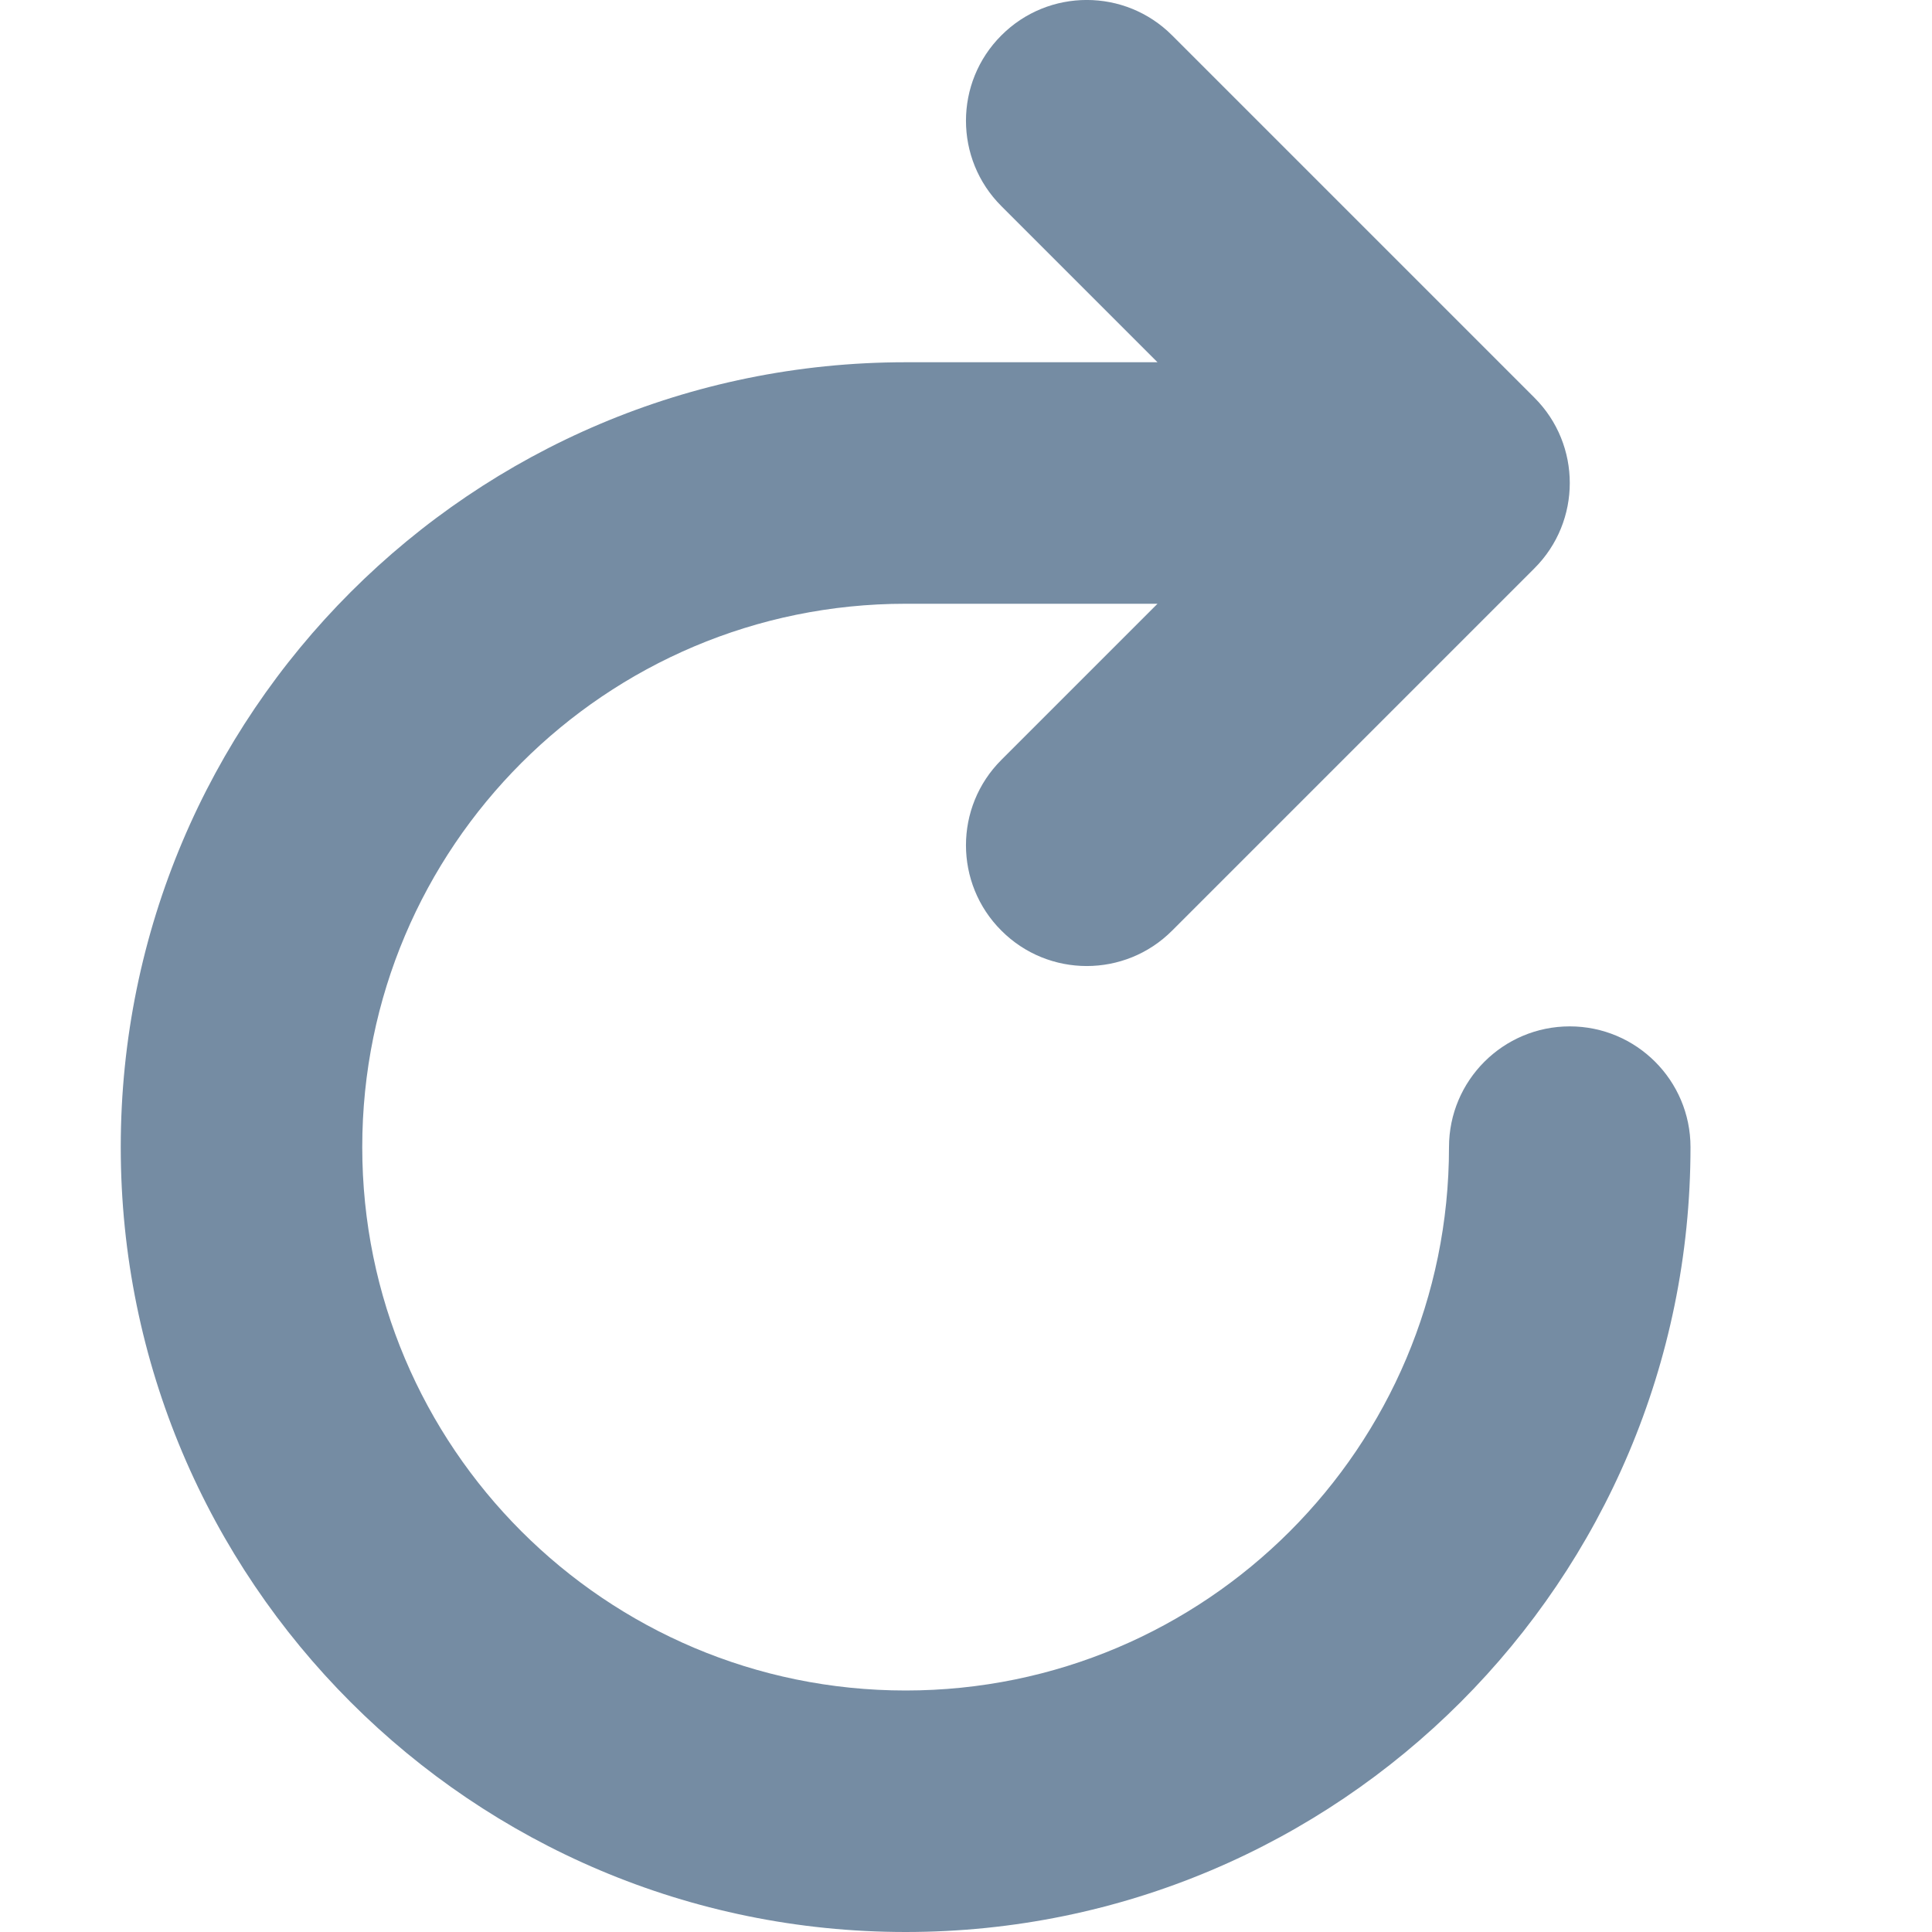
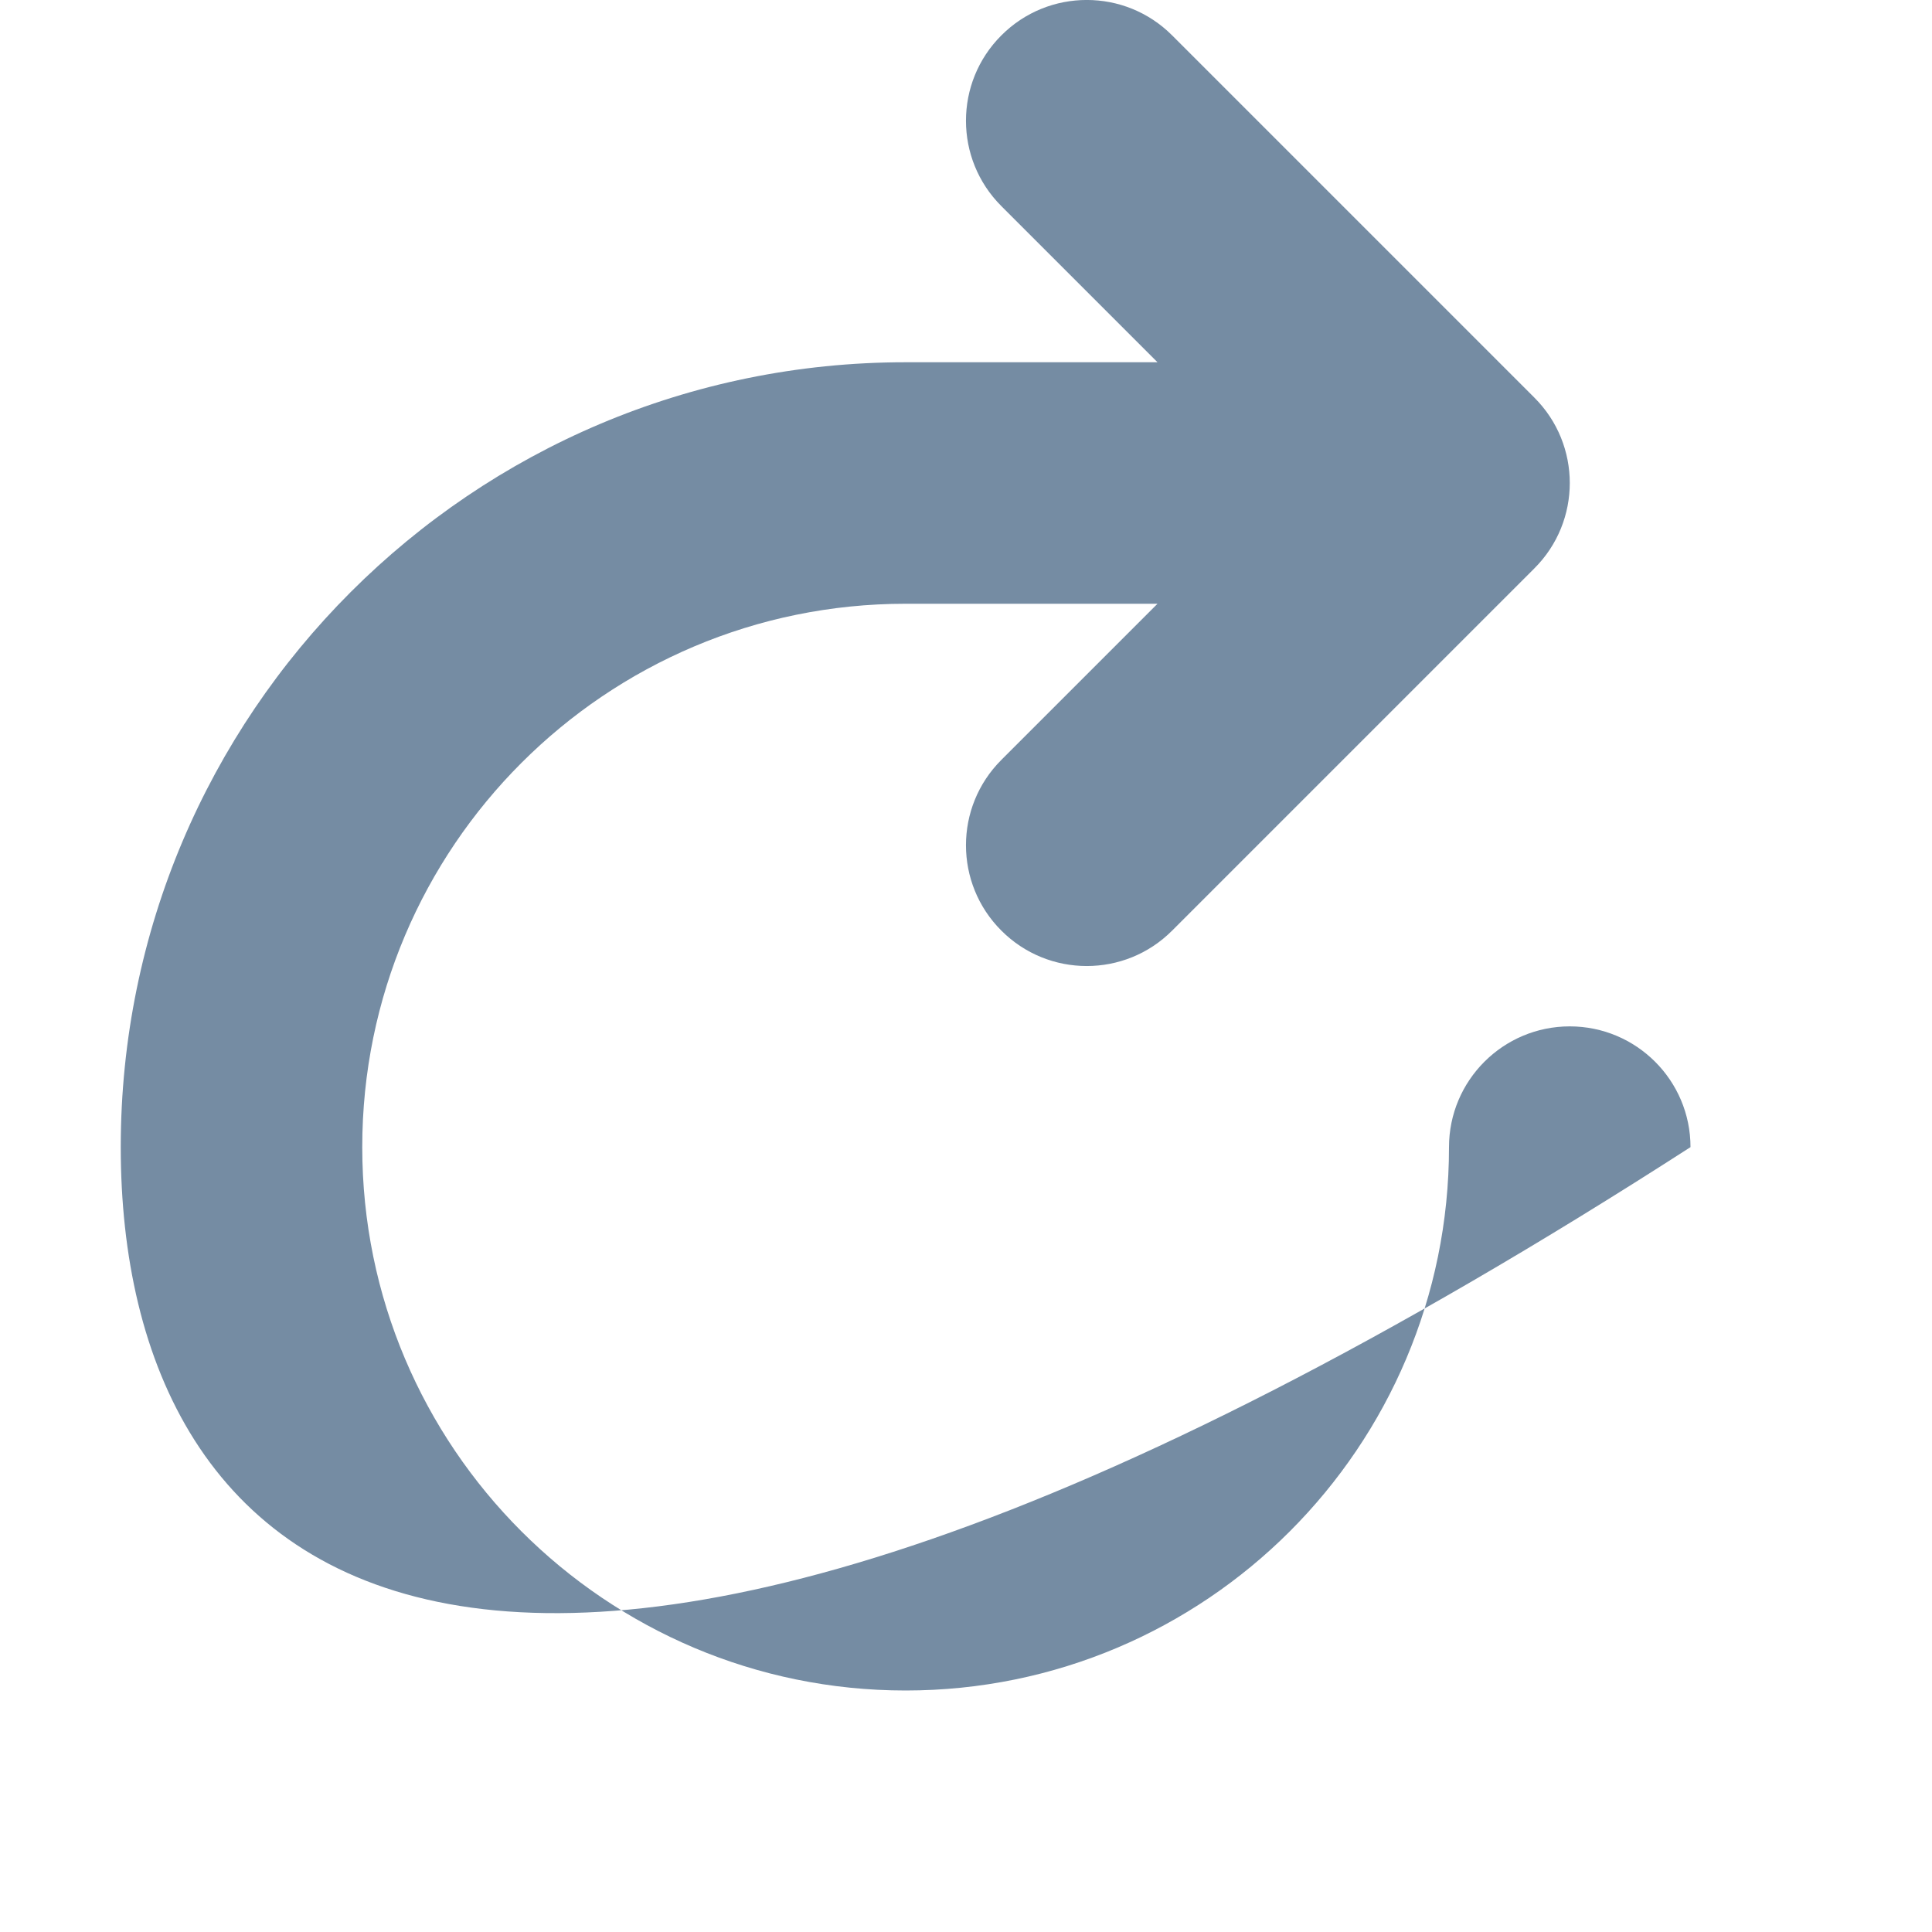
<svg xmlns="http://www.w3.org/2000/svg" width="16" height="16" viewBox="0 0 16 16">
-   <path fill="#758CA3" fill-rule="evenodd" d="M9.586,5 L7.5,5 C5.015,5 3,7.015 3,9.5 C3,11.985 5.015,14 7.5,14 C9.985,14 12,11.985 12,9.5 C12,8.948 12.448,8.5 13,8.5 C13.552,8.5 14,8.948 14,9.5 C14,13.09 11.09,16 7.5,16 C3.91,16 1,13.09 1,9.5 C1,5.91 3.91,3 7.5,3 L9.586,3 L8.293,1.707 C7.902,1.317 7.902,0.683 8.293,0.293 C8.683,-0.098 9.317,-0.098 9.707,0.293 L12.707,3.293 C13.098,3.683 13.098,4.317 12.707,4.707 L9.707,7.707 C9.317,8.098 8.683,8.098 8.293,7.707 C7.902,7.317 7.902,6.683 8.293,6.293 L9.586,5 Z" />
+   <path fill="#758CA3" fill-rule="evenodd" d="M9.586,5 L7.5,5 C5.015,5 3,7.015 3,9.5 C3,11.985 5.015,14 7.5,14 C9.985,14 12,11.985 12,9.5 C12,8.948 12.448,8.5 13,8.5 C13.552,8.5 14,8.948 14,9.5 C3.91,16 1,13.09 1,9.5 C1,5.91 3.91,3 7.5,3 L9.586,3 L8.293,1.707 C7.902,1.317 7.902,0.683 8.293,0.293 C8.683,-0.098 9.317,-0.098 9.707,0.293 L12.707,3.293 C13.098,3.683 13.098,4.317 12.707,4.707 L9.707,7.707 C9.317,8.098 8.683,8.098 8.293,7.707 C7.902,7.317 7.902,6.683 8.293,6.293 L9.586,5 Z" />
</svg>